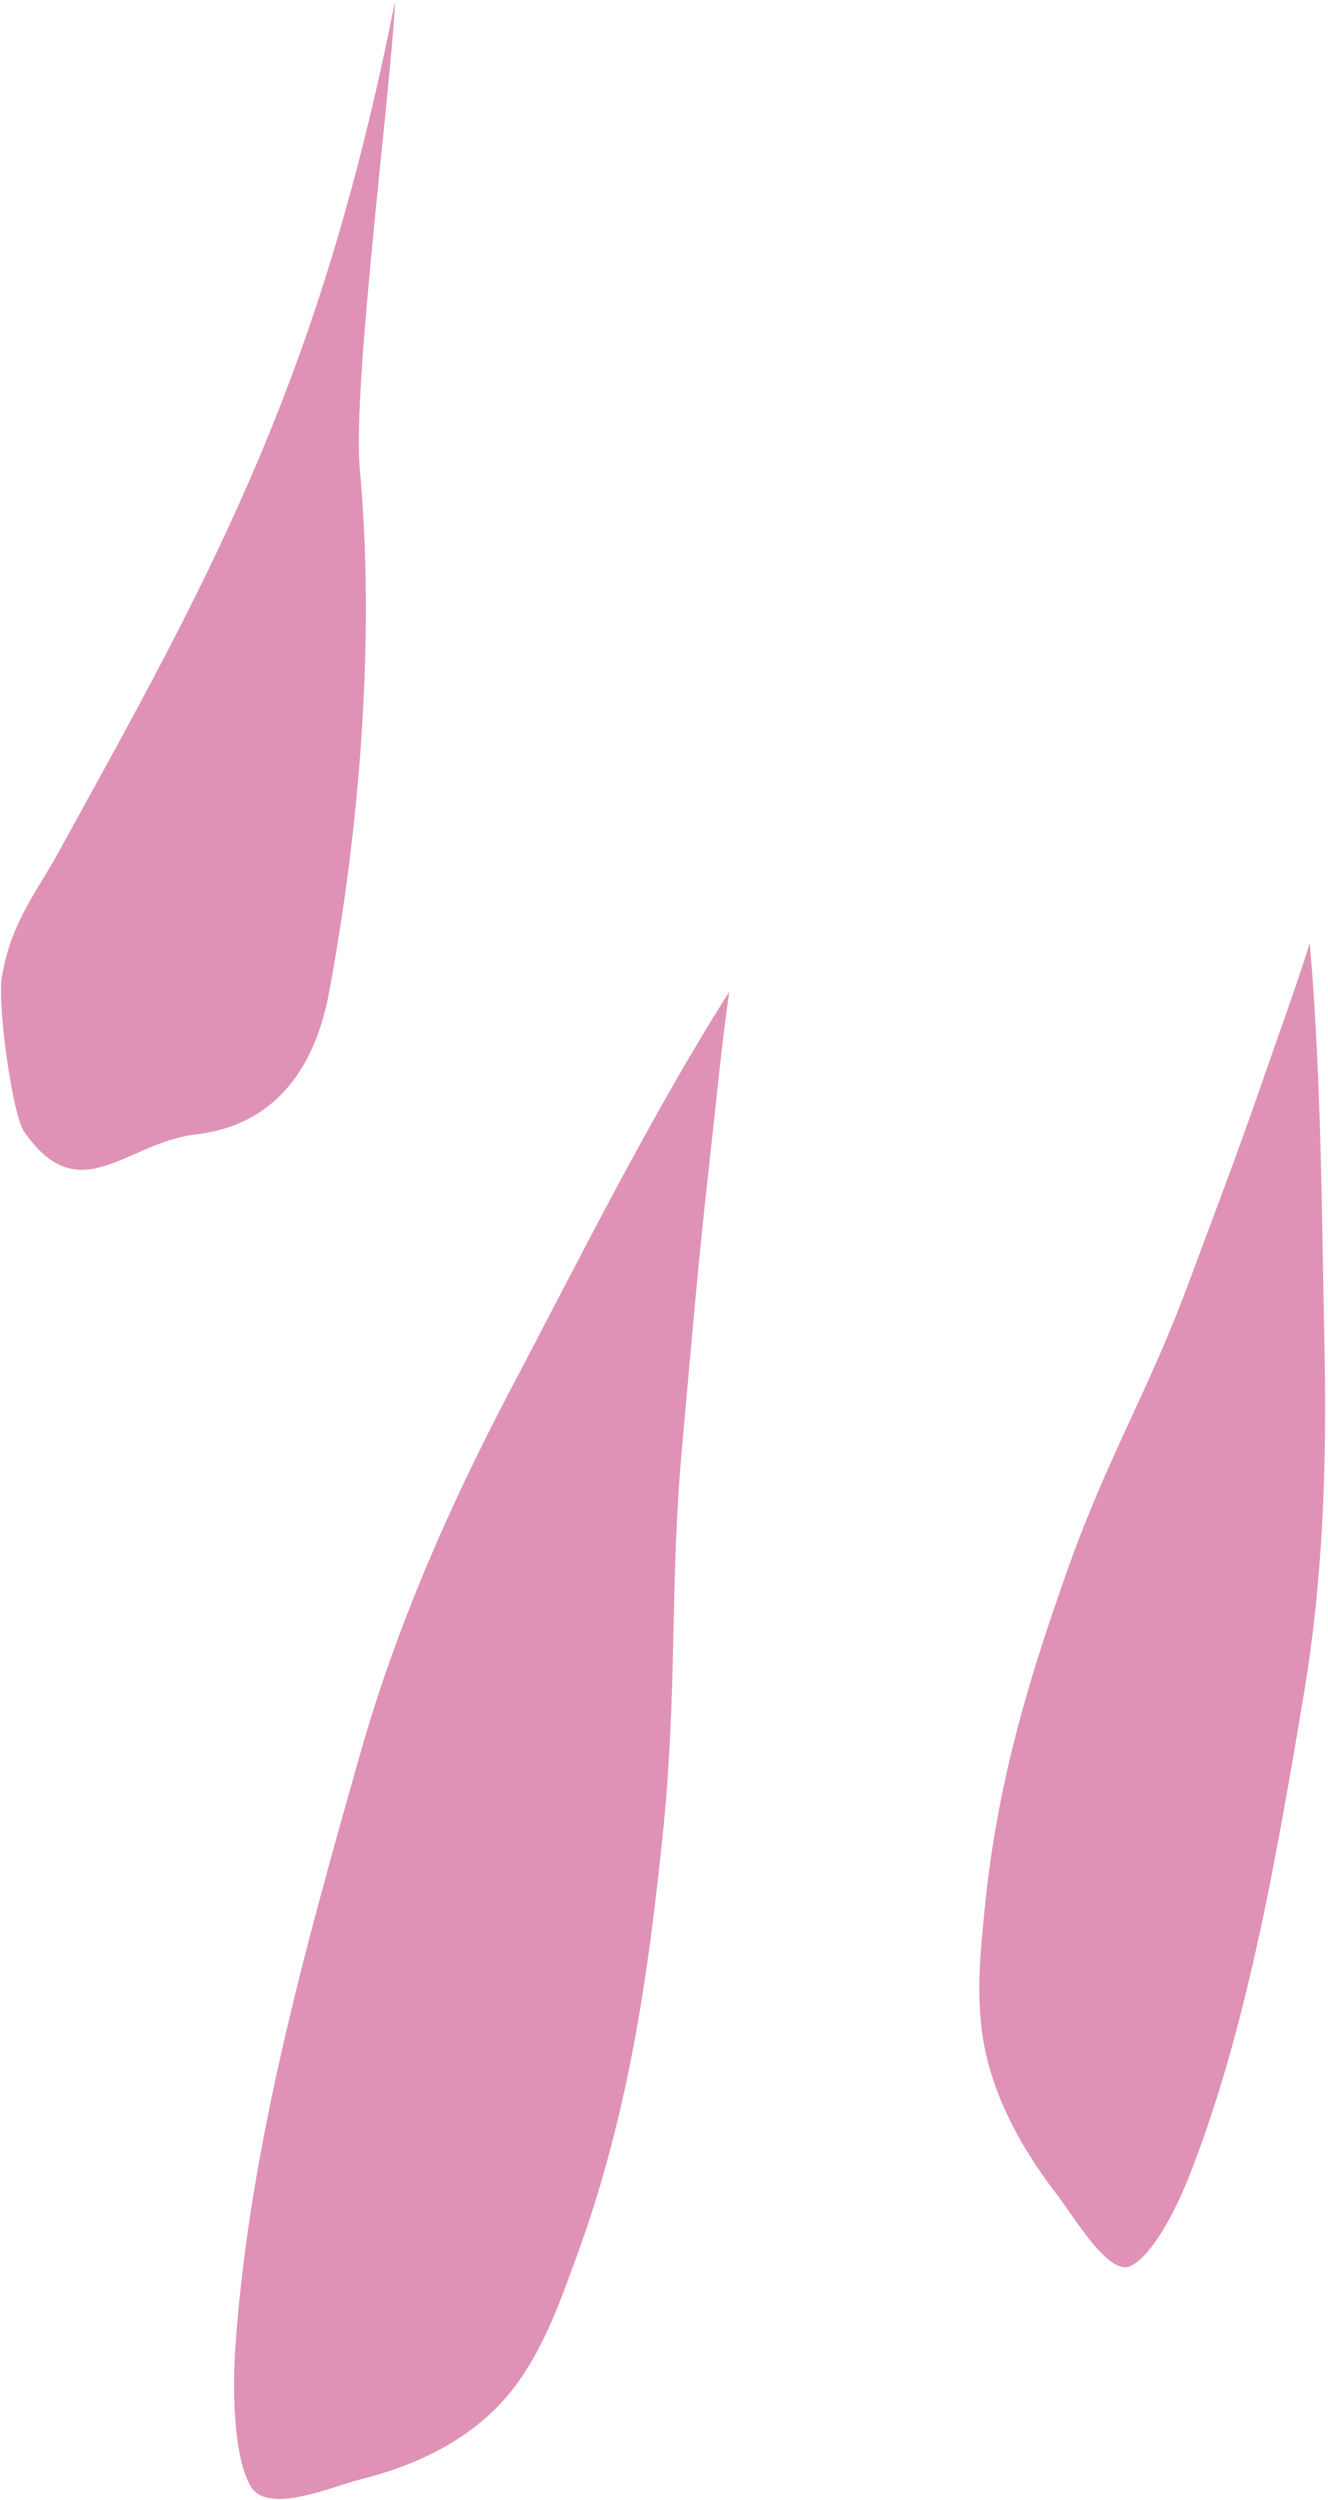
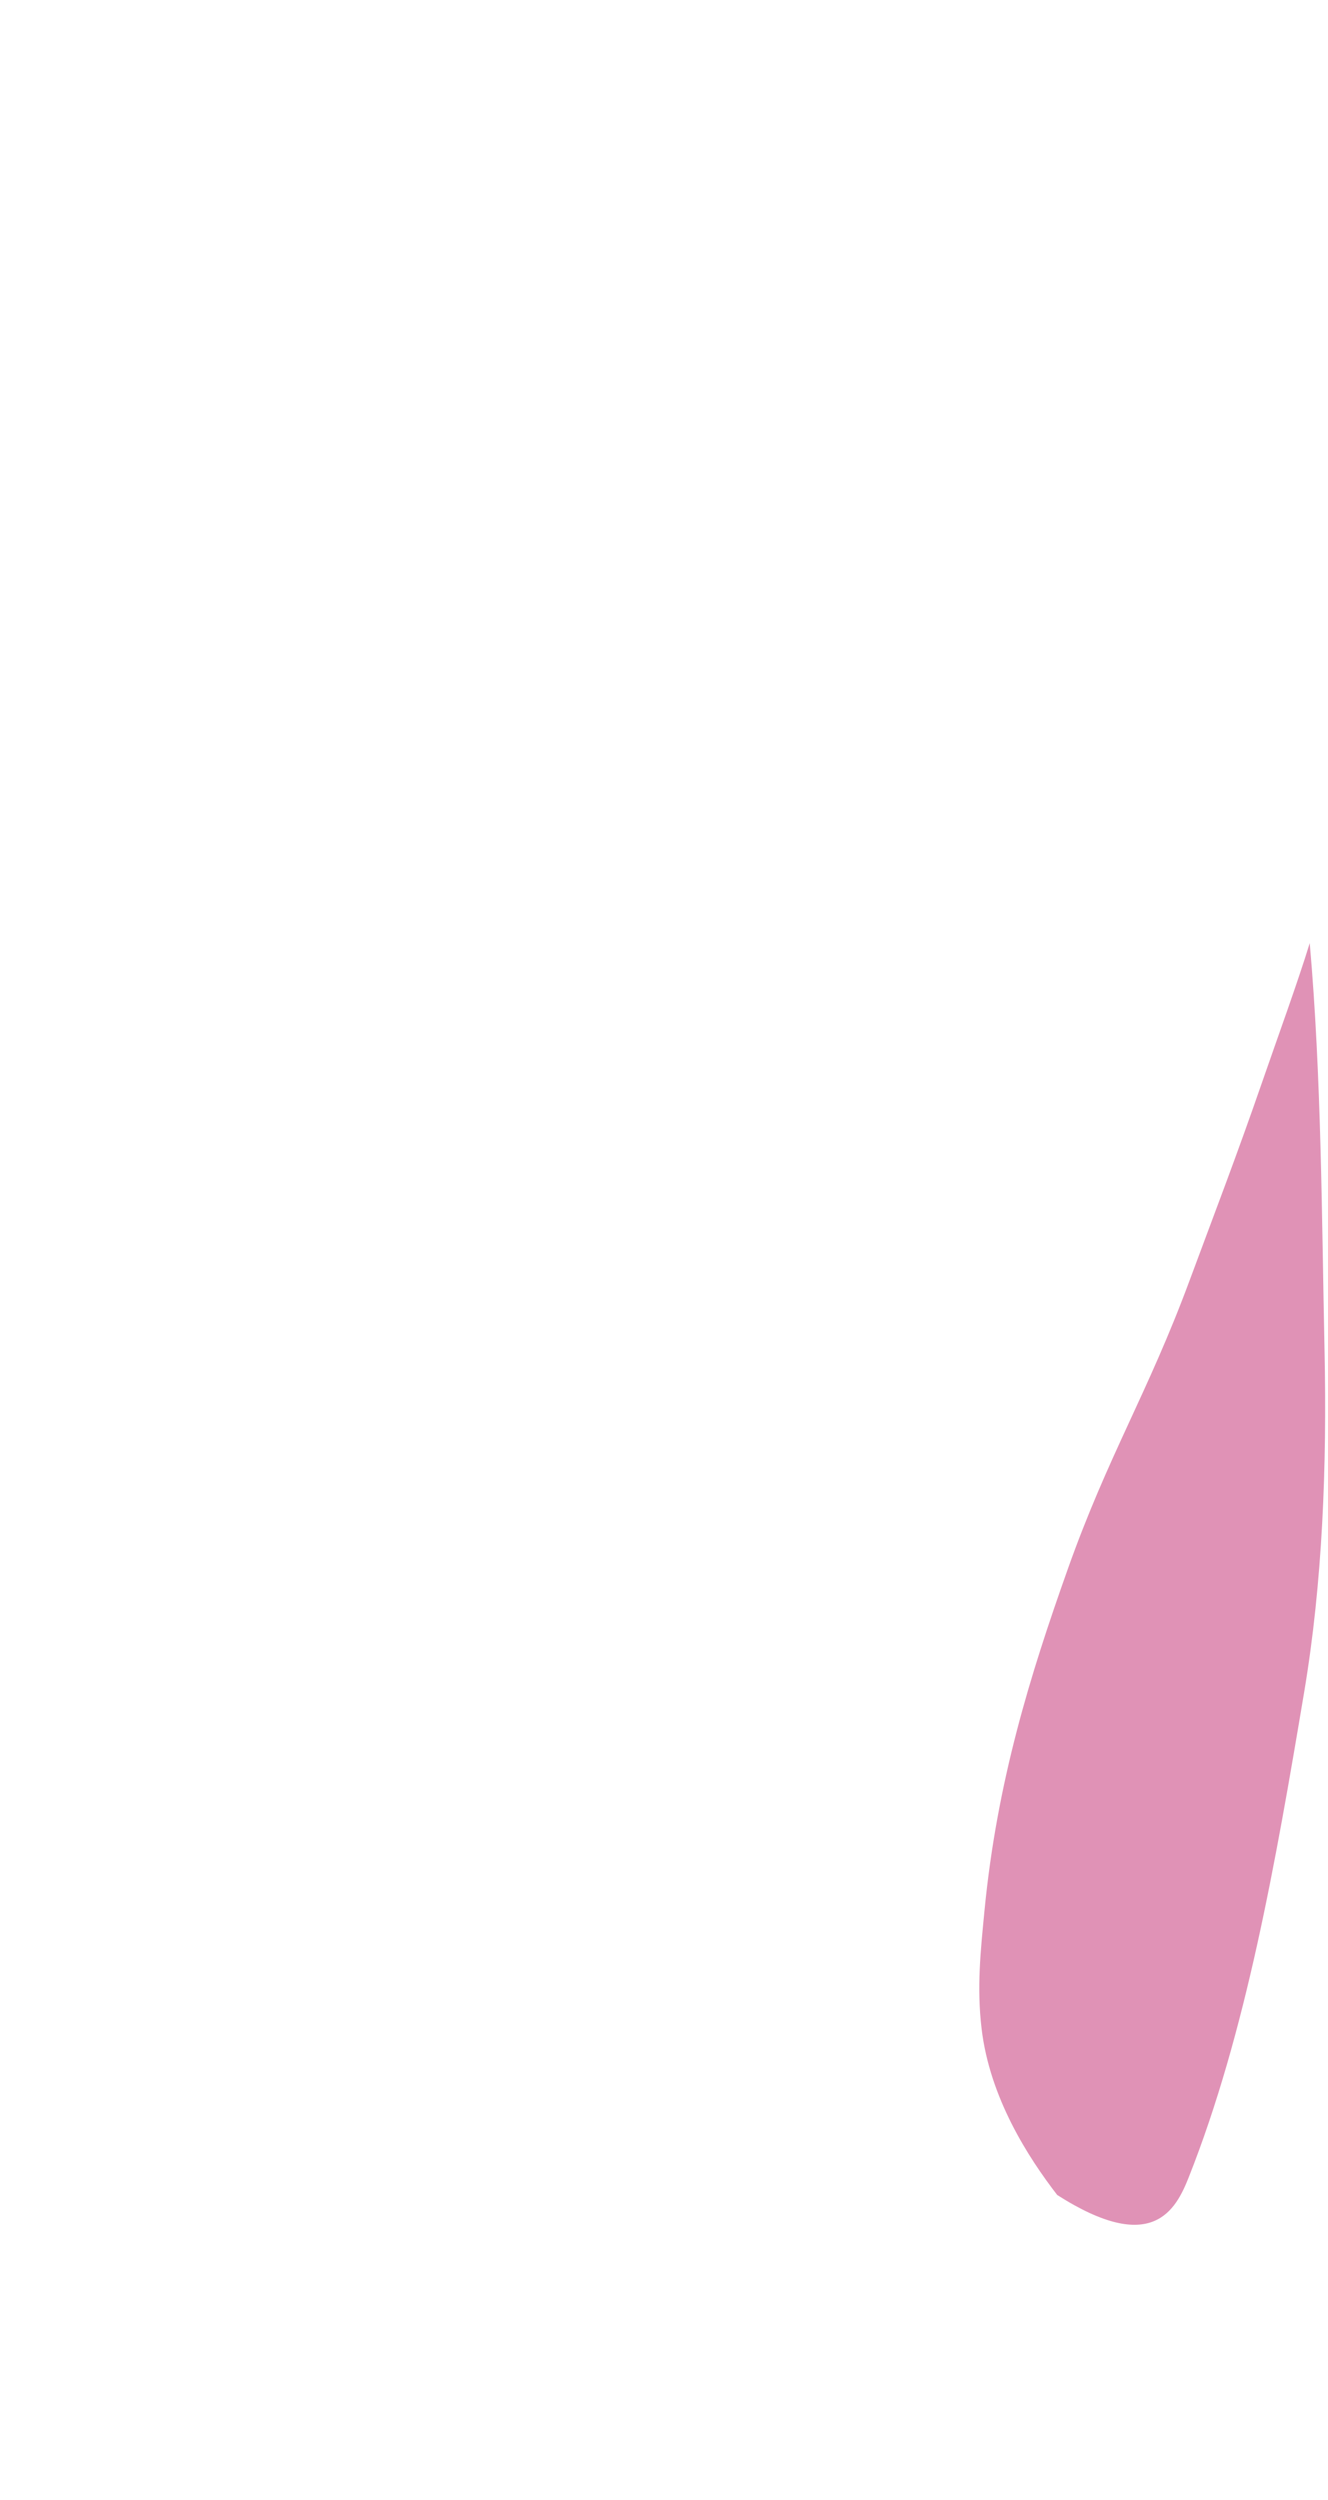
<svg xmlns="http://www.w3.org/2000/svg" width="382" height="719" viewBox="0 0 382 719" fill="none">
-   <path d="M84.395 106.755C96.872 73.019 106.17 37.98 113.628 0.41C112.695 23.773 101.298 110.798 103.501 134.929C107.946 183.63 103.496 237.675 94.708 285.19C89.728 312.113 74.954 324.073 56.459 326.209C36.028 328.568 22.864 348.419 6.898 325.384C3.66 320.713 -0.818 289.229 0.514 281.071C3.069 265.427 10.423 256.72 16.741 245.226C41.162 200.797 65.31 158.362 84.395 106.755Z" fill="#E092B6" />
-   <path d="M146.98 399.386C167.2 360.989 187.06 321.068 209.773 285.189C207.62 299.887 205.616 320.743 203.669 338.017C200.555 365.655 198.702 388.772 196.377 414.104C192.399 457.444 195.087 485.224 190.521 528.769C186.298 569.046 180.684 608.507 165.779 649.167C161.159 661.773 157.067 673.371 149.658 684.149C137.284 702.15 117.573 709.508 103.666 713.005C95.591 715.035 76.915 723.358 72.06 714.909C67.087 706.256 66.836 686.971 67.757 674.098C71.795 617.678 87.463 561.101 103.75 503.845C114.122 467.384 129.507 432.568 146.98 399.386Z" fill="#E092B6" />
-   <path d="M381.002 388.192C380.184 349.4 380.13 309.774 376.745 271.212C373.225 282.676 367.51 298.305 362.973 311.424C355.714 332.414 349.126 349.515 342.109 368.432C330.104 400.799 318.816 418.372 307.145 451.235C296.349 481.633 286.786 512.309 283.188 549.444C282.073 560.957 280.938 571.453 282.356 583.391C284.726 603.331 295.747 620.36 304.1 631.204C308.949 637.5 318.932 654.57 325.136 651.672C331.489 648.704 338.217 635.527 341.962 626.071C358.372 584.629 366.857 536.029 375.148 486.586C380.428 455.1 381.709 421.714 381.002 388.192Z" fill="#E092B6" />
+   <path d="M381.002 388.192C380.184 349.4 380.13 309.774 376.745 271.212C373.225 282.676 367.51 298.305 362.973 311.424C355.714 332.414 349.126 349.515 342.109 368.432C330.104 400.799 318.816 418.372 307.145 451.235C296.349 481.633 286.786 512.309 283.188 549.444C282.073 560.957 280.938 571.453 282.356 583.391C284.726 603.331 295.747 620.36 304.1 631.204C331.489 648.704 338.217 635.527 341.962 626.071C358.372 584.629 366.857 536.029 375.148 486.586C380.428 455.1 381.709 421.714 381.002 388.192Z" fill="#E092B6" />
</svg>